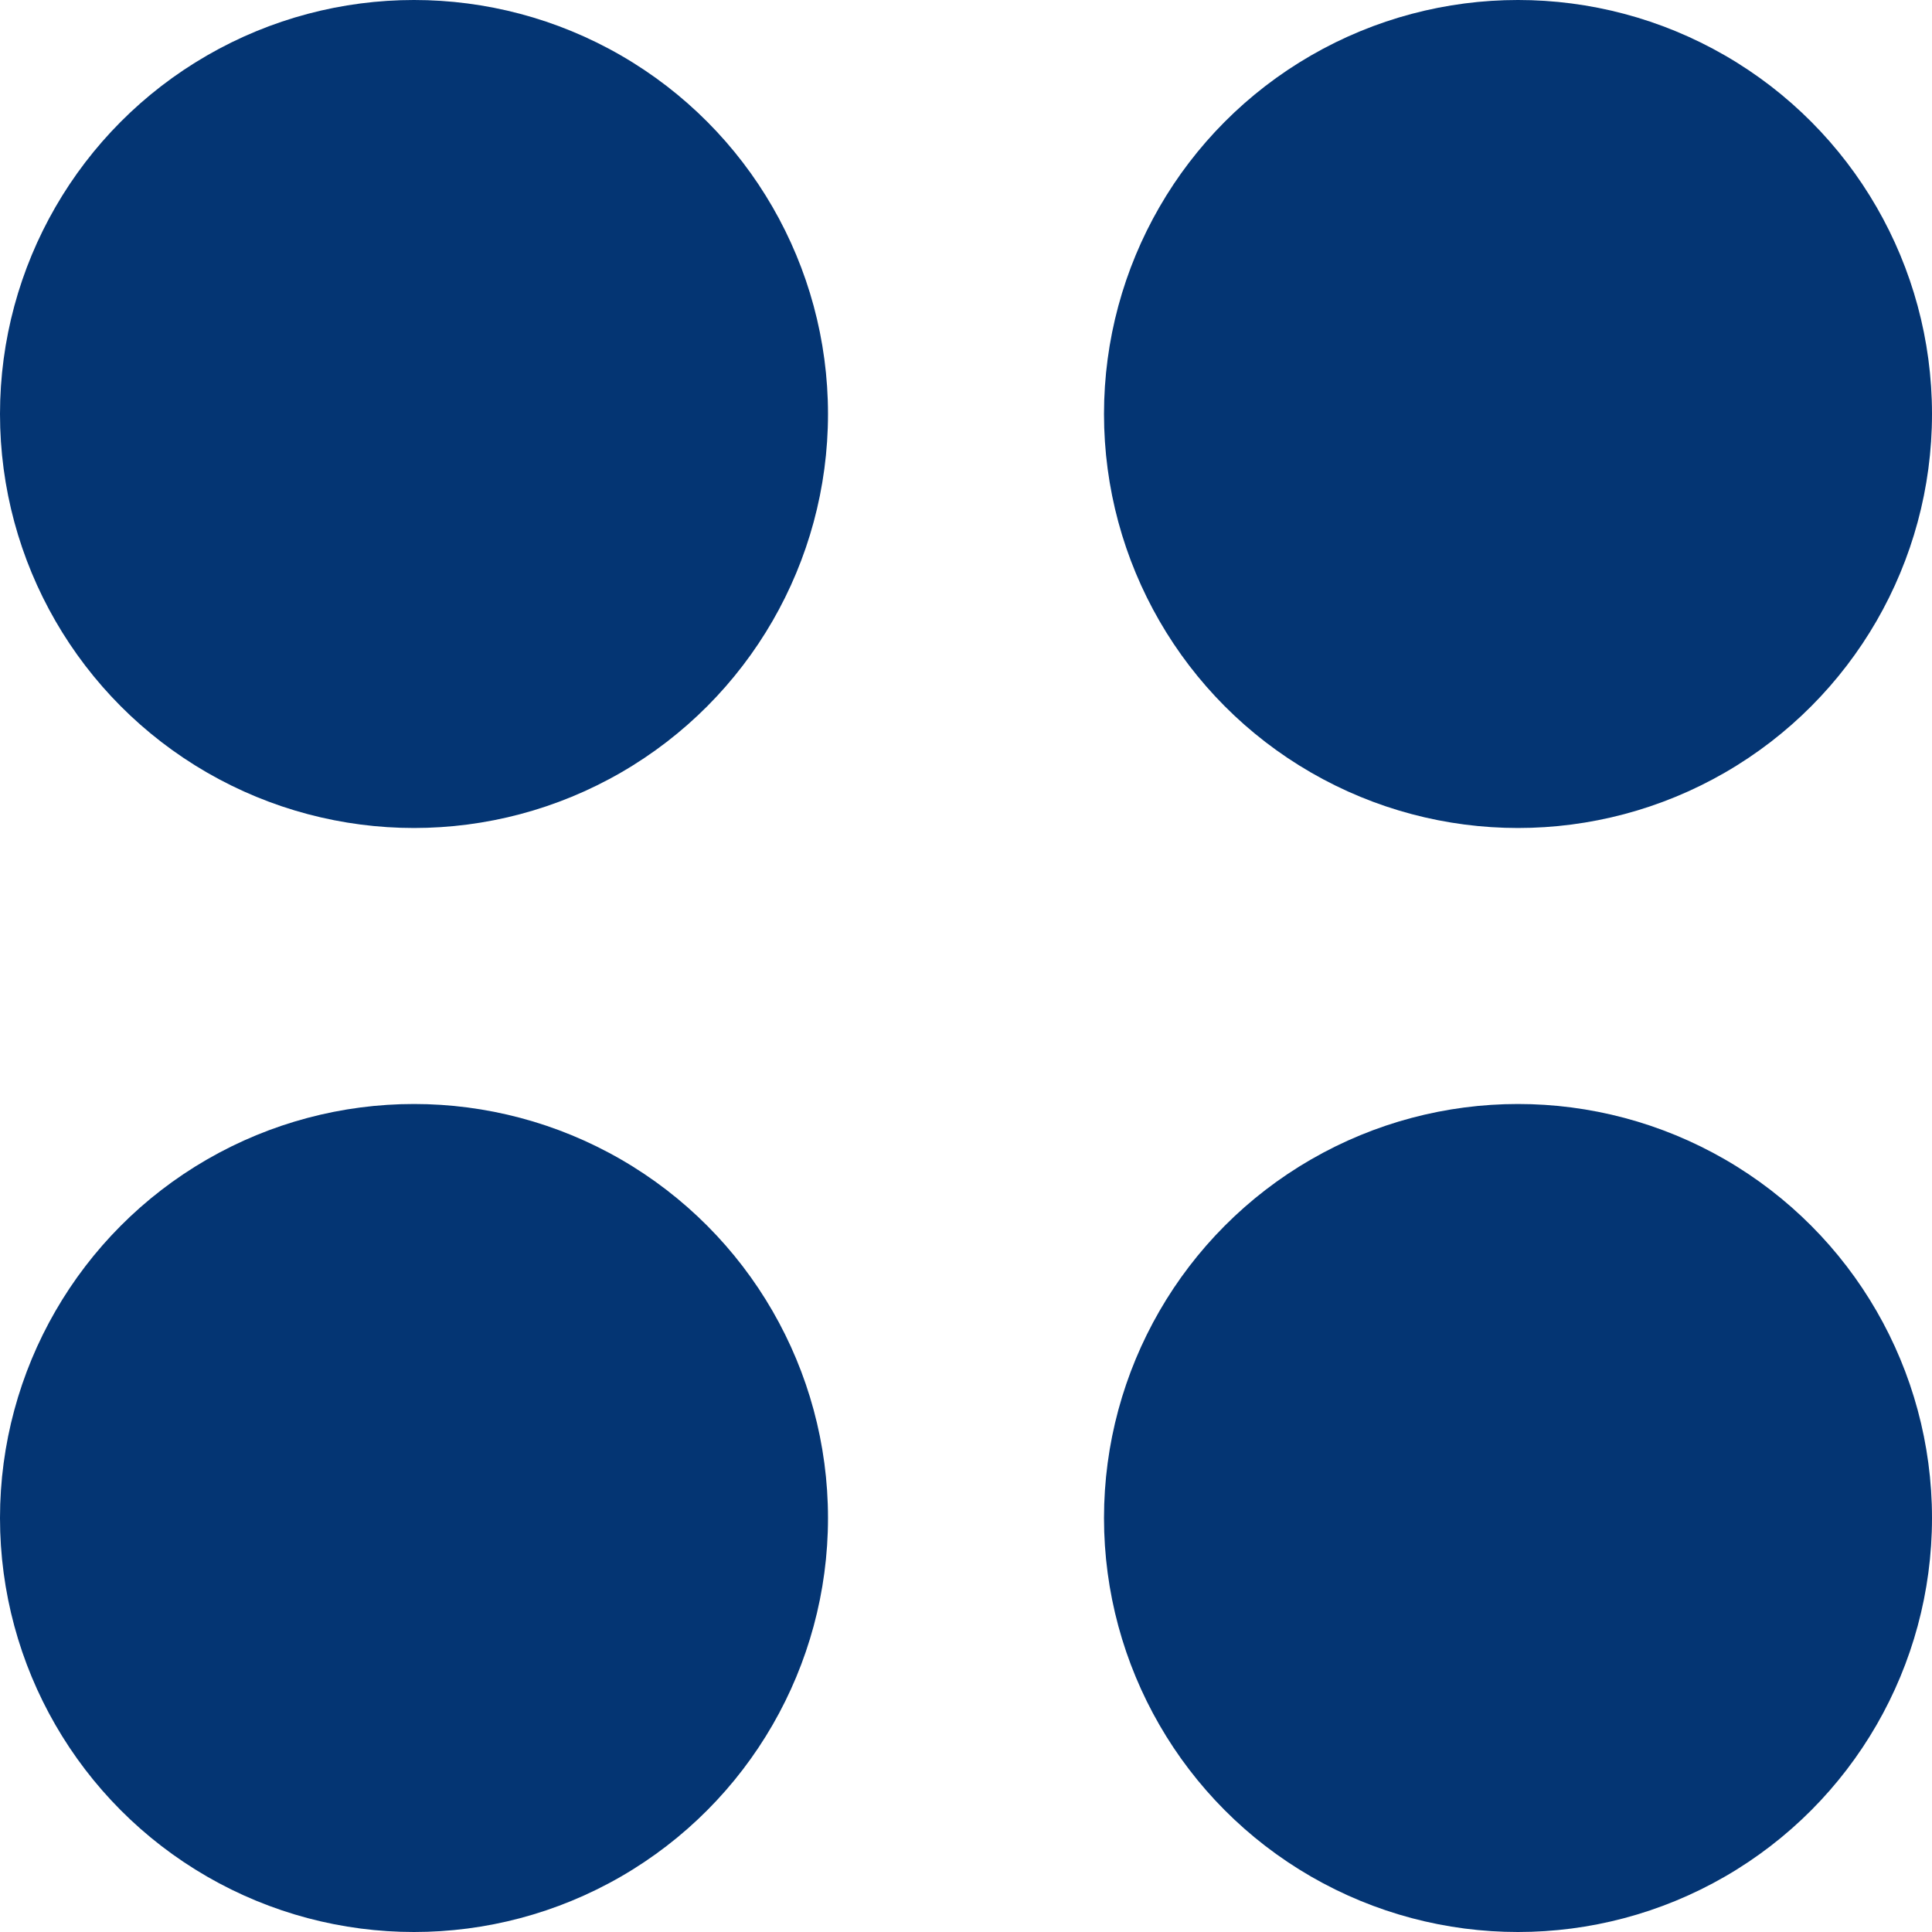
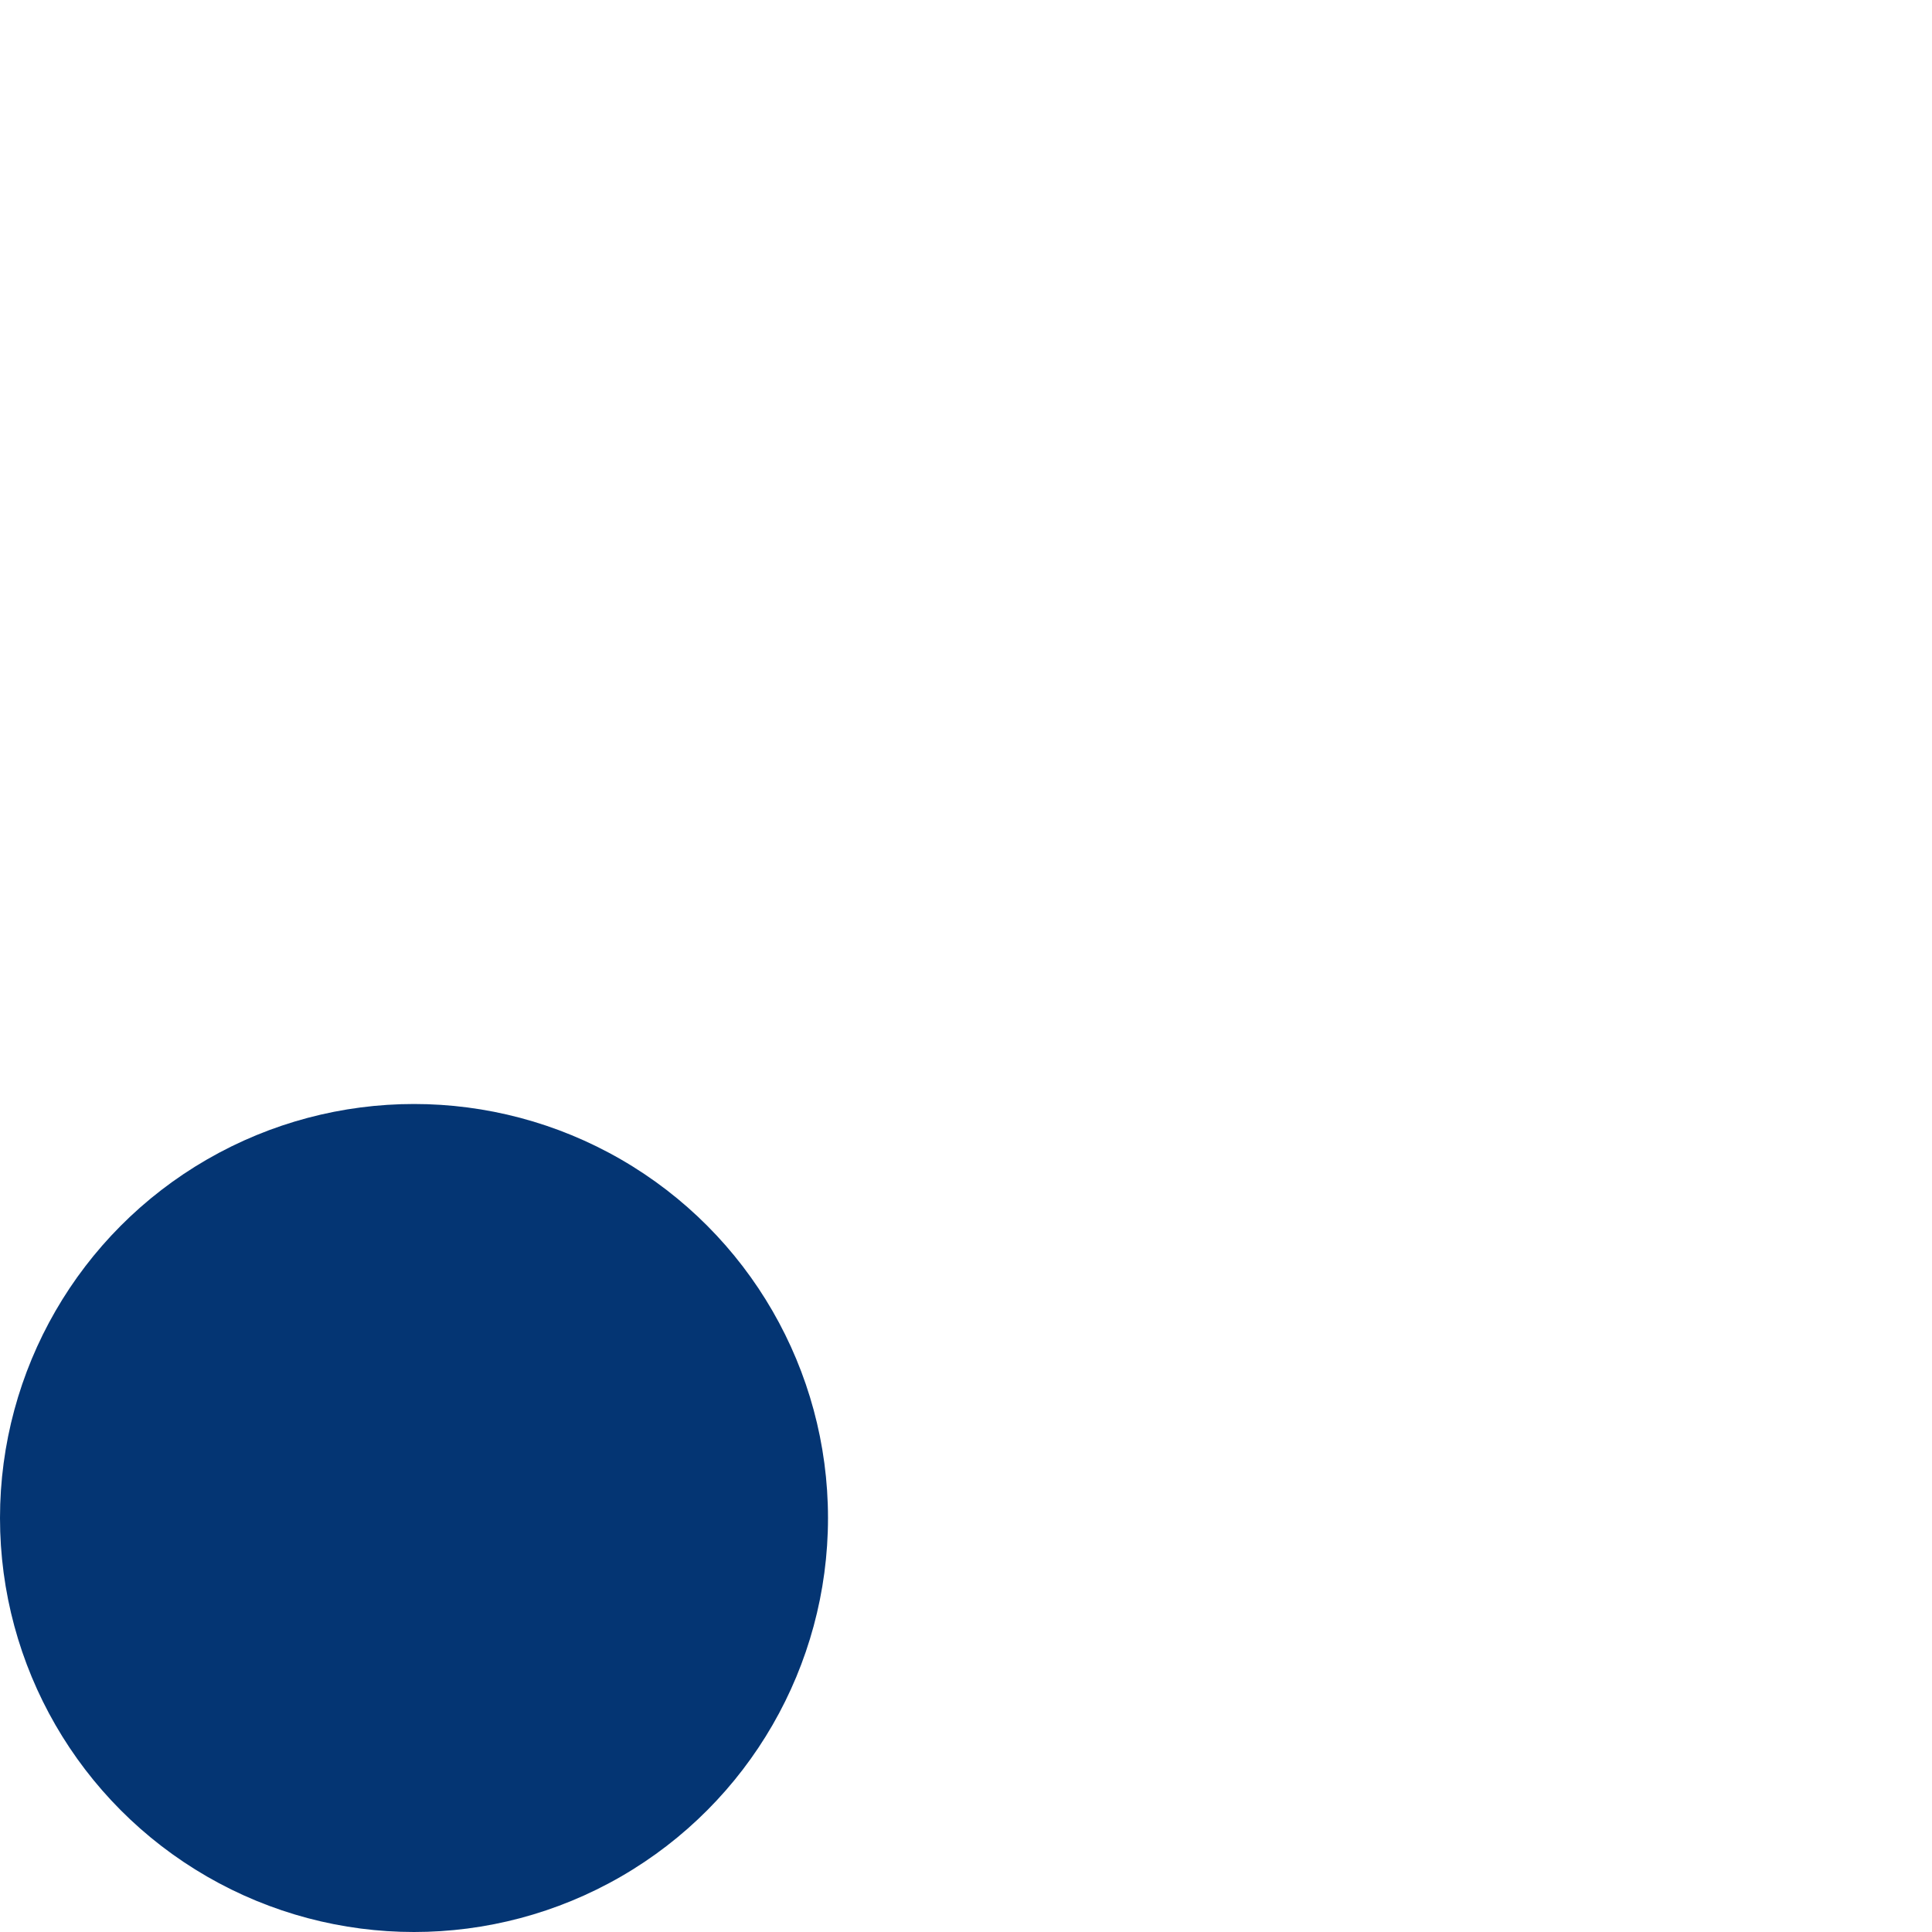
<svg xmlns="http://www.w3.org/2000/svg" width="14" height="14" viewBox="0 0 14 14">
  <g id="Group_78" data-name="Group 78" transform="translate(-1110 -571)">
-     <circle fill="#043573" id="Ellipse_2" data-name="Ellipse 2" cx="3" cy="3" r="3" transform="translate(1110 571)" />
    <circle fill="#043573" id="Ellipse_7" data-name="Ellipse 7" cx="3" cy="3" r="3" transform="translate(1110 579)" />
-     <circle fill="#043573" id="Ellipse_8" data-name="Ellipse 8" cx="3" cy="3" r="3" transform="translate(1118 579)" />
-     <circle fill="#043573" id="Ellipse_3" data-name="Ellipse 3" cx="3" cy="3" r="3" transform="translate(1118 571)" />
  </g>
</svg>